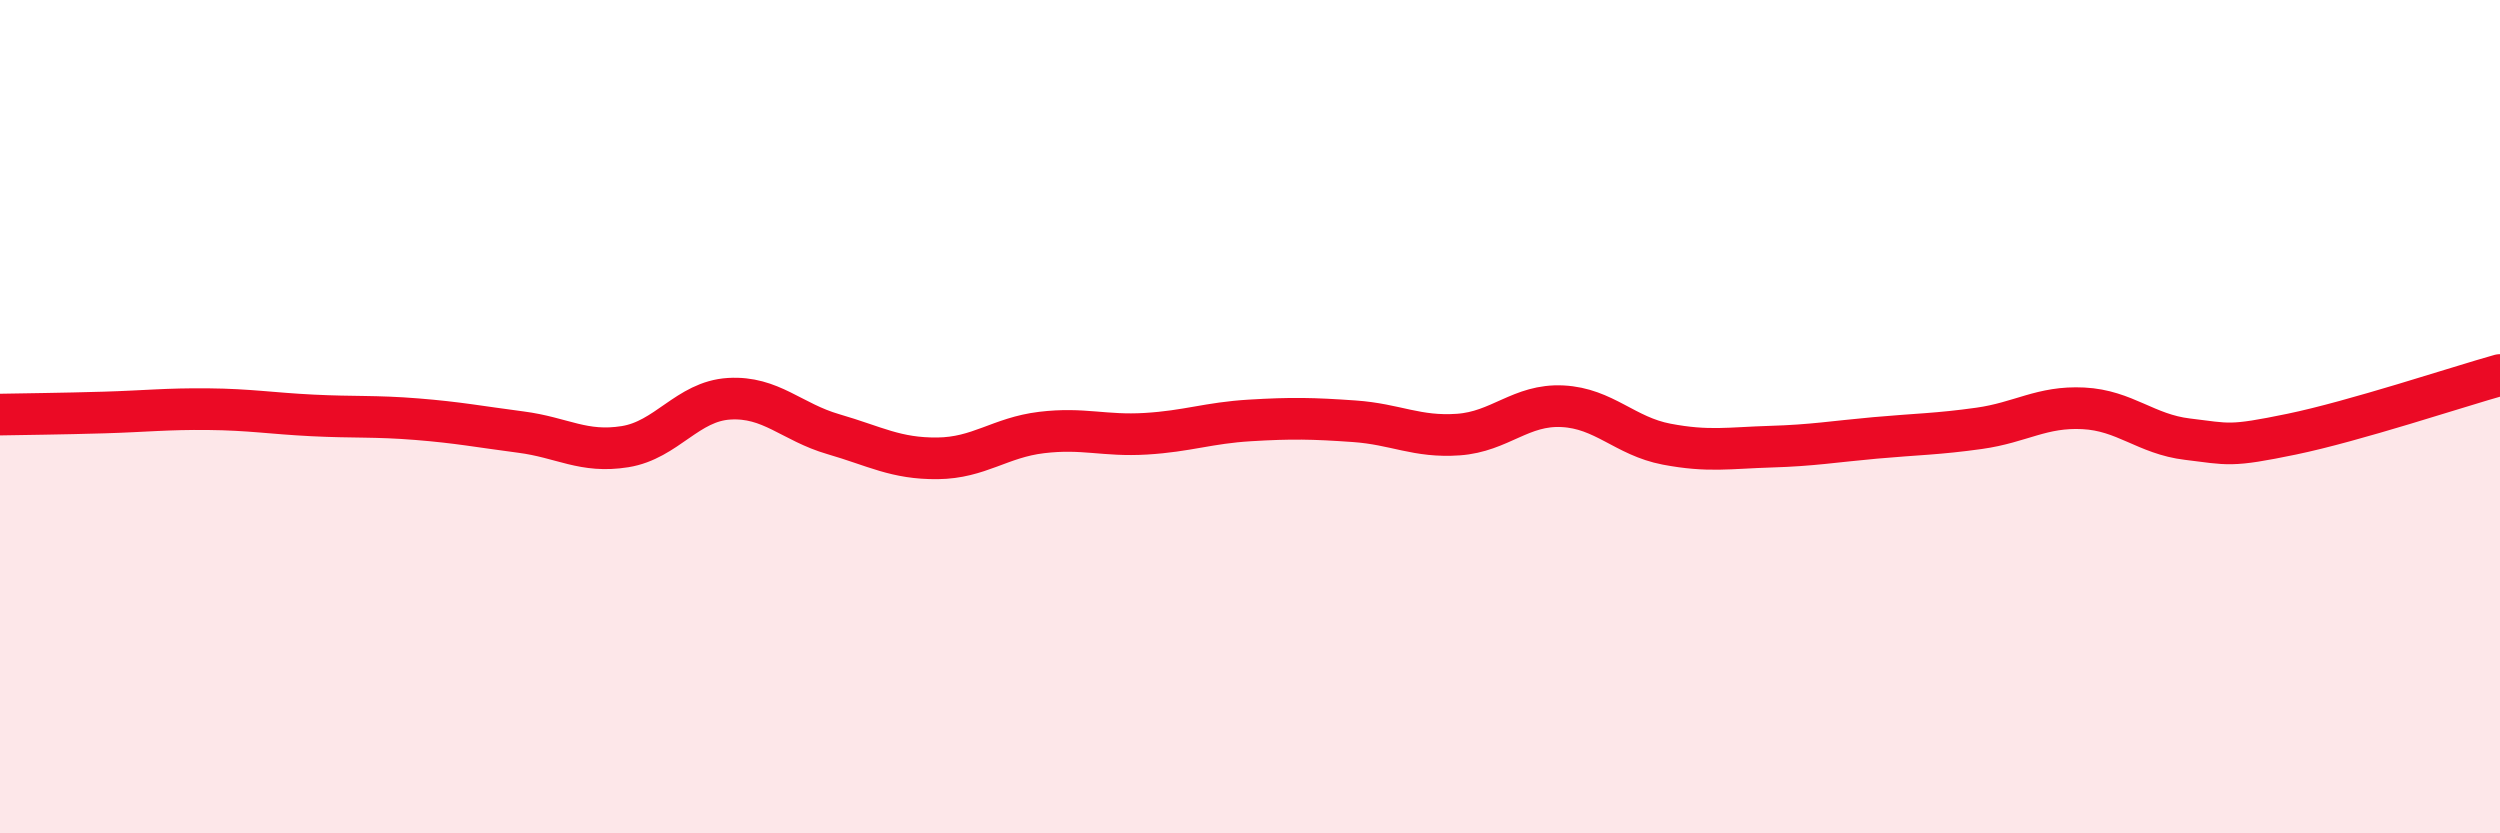
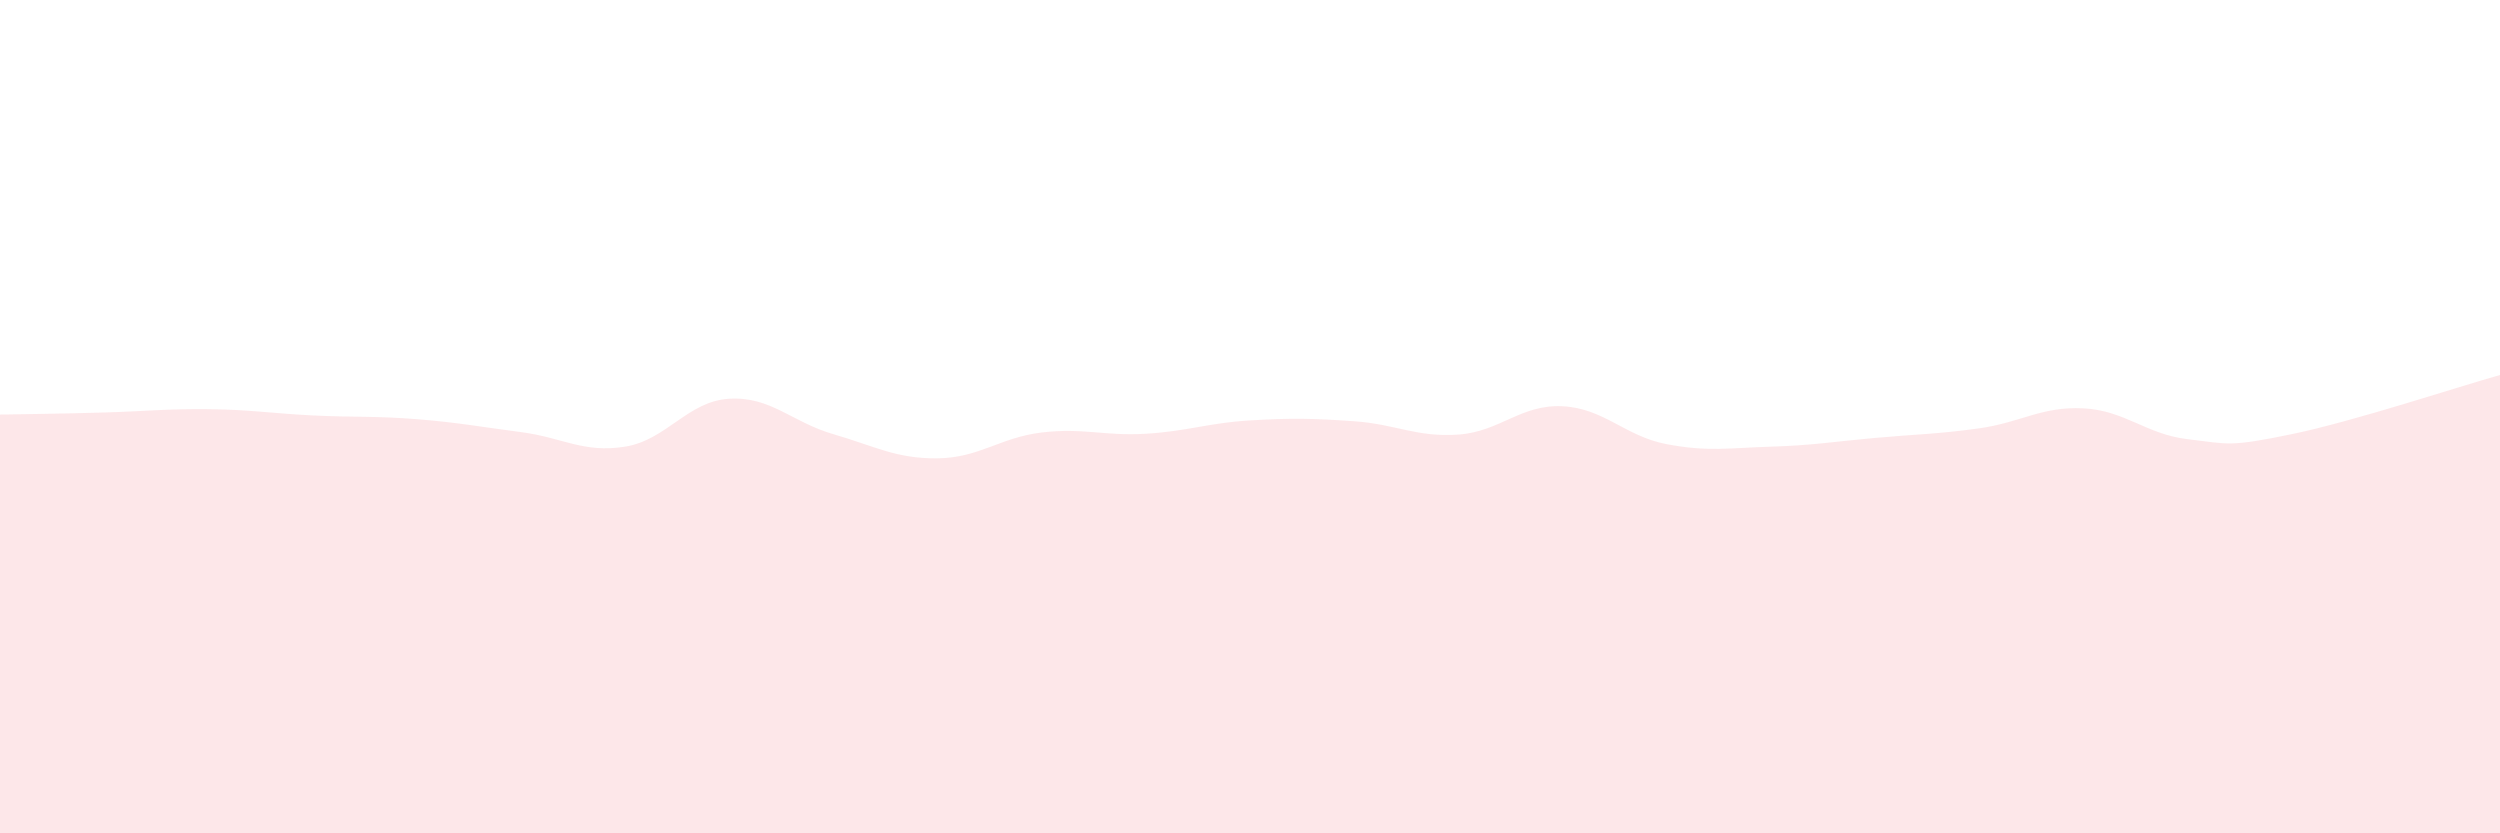
<svg xmlns="http://www.w3.org/2000/svg" width="60" height="20" viewBox="0 0 60 20">
  <path d="M 0,9.95 C 0.5,9.94 1.5,9.93 2.5,9.9 C 3.5,9.87 4,9.81 5,9.82 C 6,9.83 6.5,9.92 7.5,9.97 C 8.5,10.02 9,9.98 10,10.06 C 11,10.14 11.5,10.24 12.5,10.37 C 13.5,10.5 14,10.88 15,10.72 C 16,10.56 16.5,9.63 17.5,9.57 C 18.5,9.51 19,10.13 20,10.42 C 21,10.71 21.5,11.01 22.5,11 C 23.5,10.99 24,10.5 25,10.38 C 26,10.26 26.5,10.47 27.5,10.41 C 28.5,10.35 29,10.15 30,10.09 C 31,10.03 31.5,10.04 32.5,10.11 C 33.5,10.18 34,10.5 35,10.43 C 36,10.36 36.5,9.7 37.5,9.75 C 38.5,9.8 39,10.47 40,10.66 C 41,10.85 41.5,10.75 42.5,10.72 C 43.5,10.69 44,10.6 45,10.51 C 46,10.42 46.5,10.42 47.5,10.28 C 48.5,10.14 49,9.75 50,9.8 C 51,9.85 51.5,10.42 52.5,10.54 C 53.5,10.66 53.5,10.73 55,10.42 C 56.5,10.11 59,9.28 60,9L60 20L0 20Z" fill="#EB0A25" opacity="0.1" stroke-linecap="round" stroke-linejoin="round" />
-   <path d="M 0,9.95 C 0.5,9.94 1.5,9.93 2.5,9.9 C 3.5,9.87 4,9.81 5,9.82 C 6,9.83 6.5,9.92 7.5,9.97 C 8.5,10.02 9,9.98 10,10.06 C 11,10.14 11.5,10.24 12.5,10.37 C 13.5,10.5 14,10.88 15,10.72 C 16,10.56 16.5,9.63 17.5,9.57 C 18.5,9.51 19,10.13 20,10.42 C 21,10.71 21.5,11.01 22.5,11 C 23.5,10.99 24,10.5 25,10.38 C 26,10.26 26.5,10.47 27.5,10.41 C 28.5,10.35 29,10.15 30,10.09 C 31,10.03 31.5,10.04 32.5,10.11 C 33.5,10.18 34,10.5 35,10.43 C 36,10.36 36.5,9.7 37.5,9.75 C 38.5,9.8 39,10.47 40,10.66 C 41,10.85 41.5,10.75 42.5,10.72 C 43.5,10.69 44,10.6 45,10.51 C 46,10.42 46.5,10.42 47.5,10.28 C 48.5,10.14 49,9.75 50,9.8 C 51,9.85 51.5,10.42 52.5,10.54 C 53.5,10.66 53.5,10.73 55,10.42 C 56.5,10.11 59,9.28 60,9" stroke="#EB0A25" stroke-width="1" fill="none" stroke-linecap="round" stroke-linejoin="round" />
</svg>